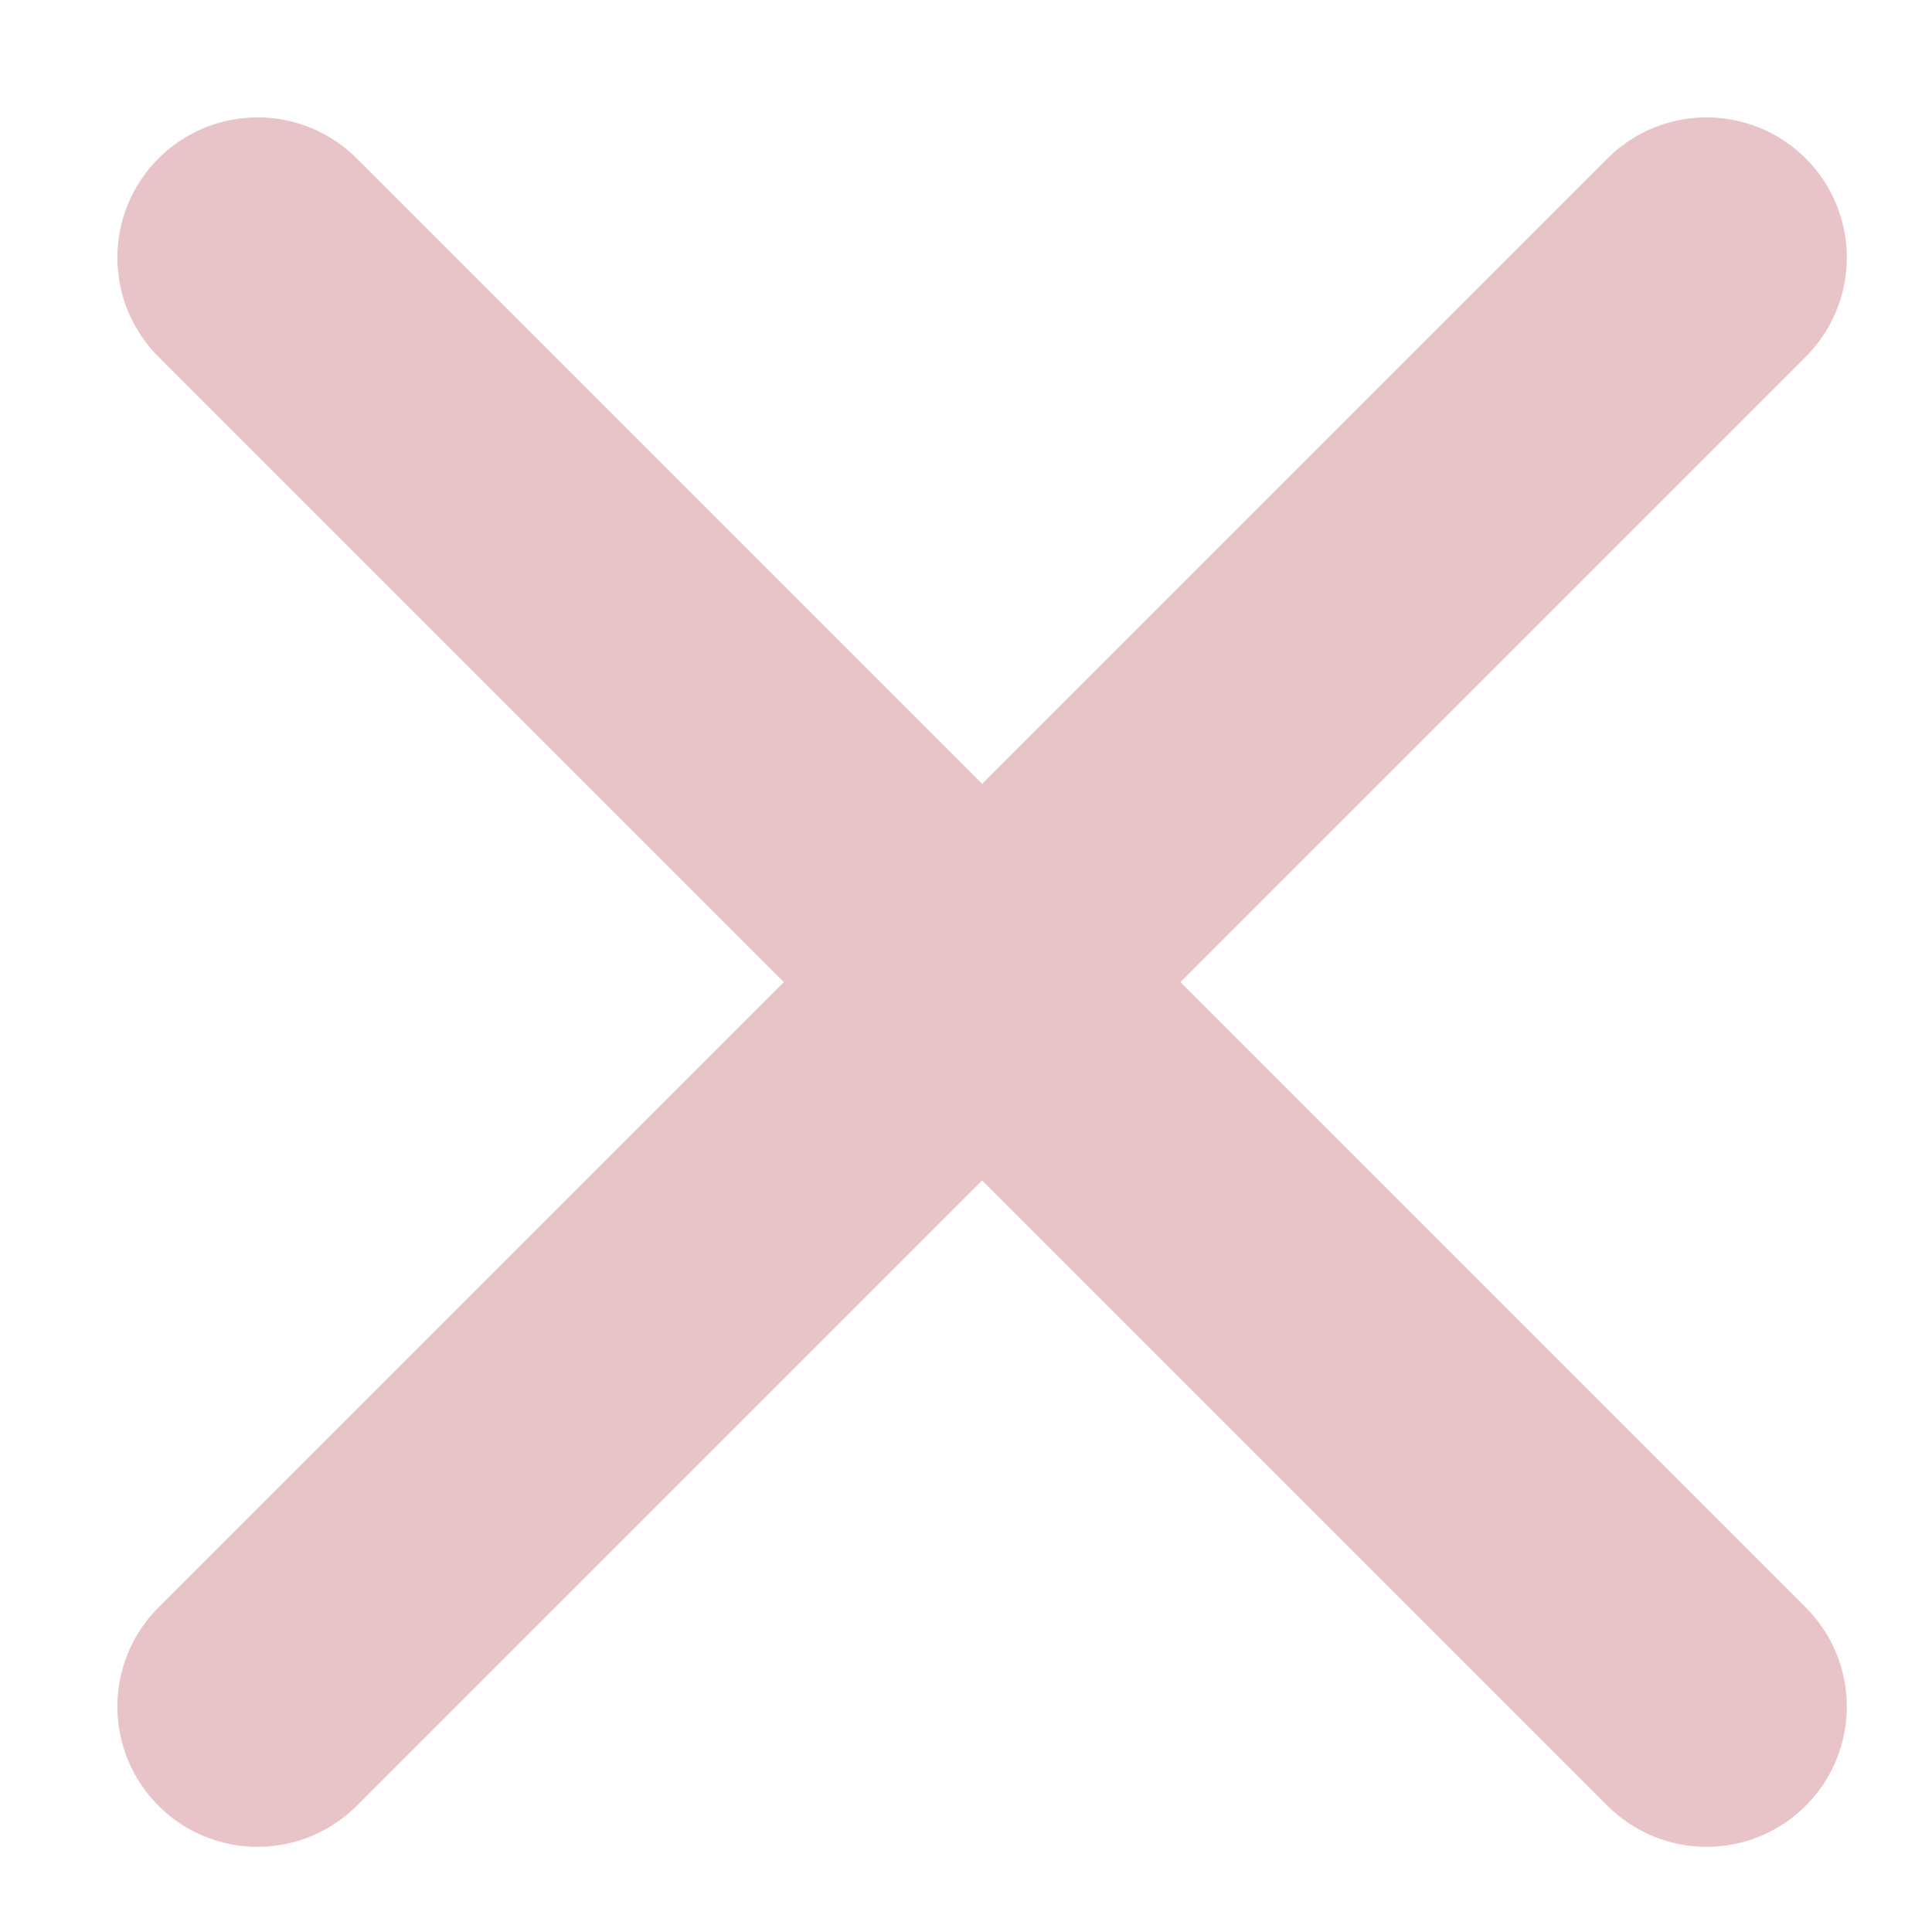
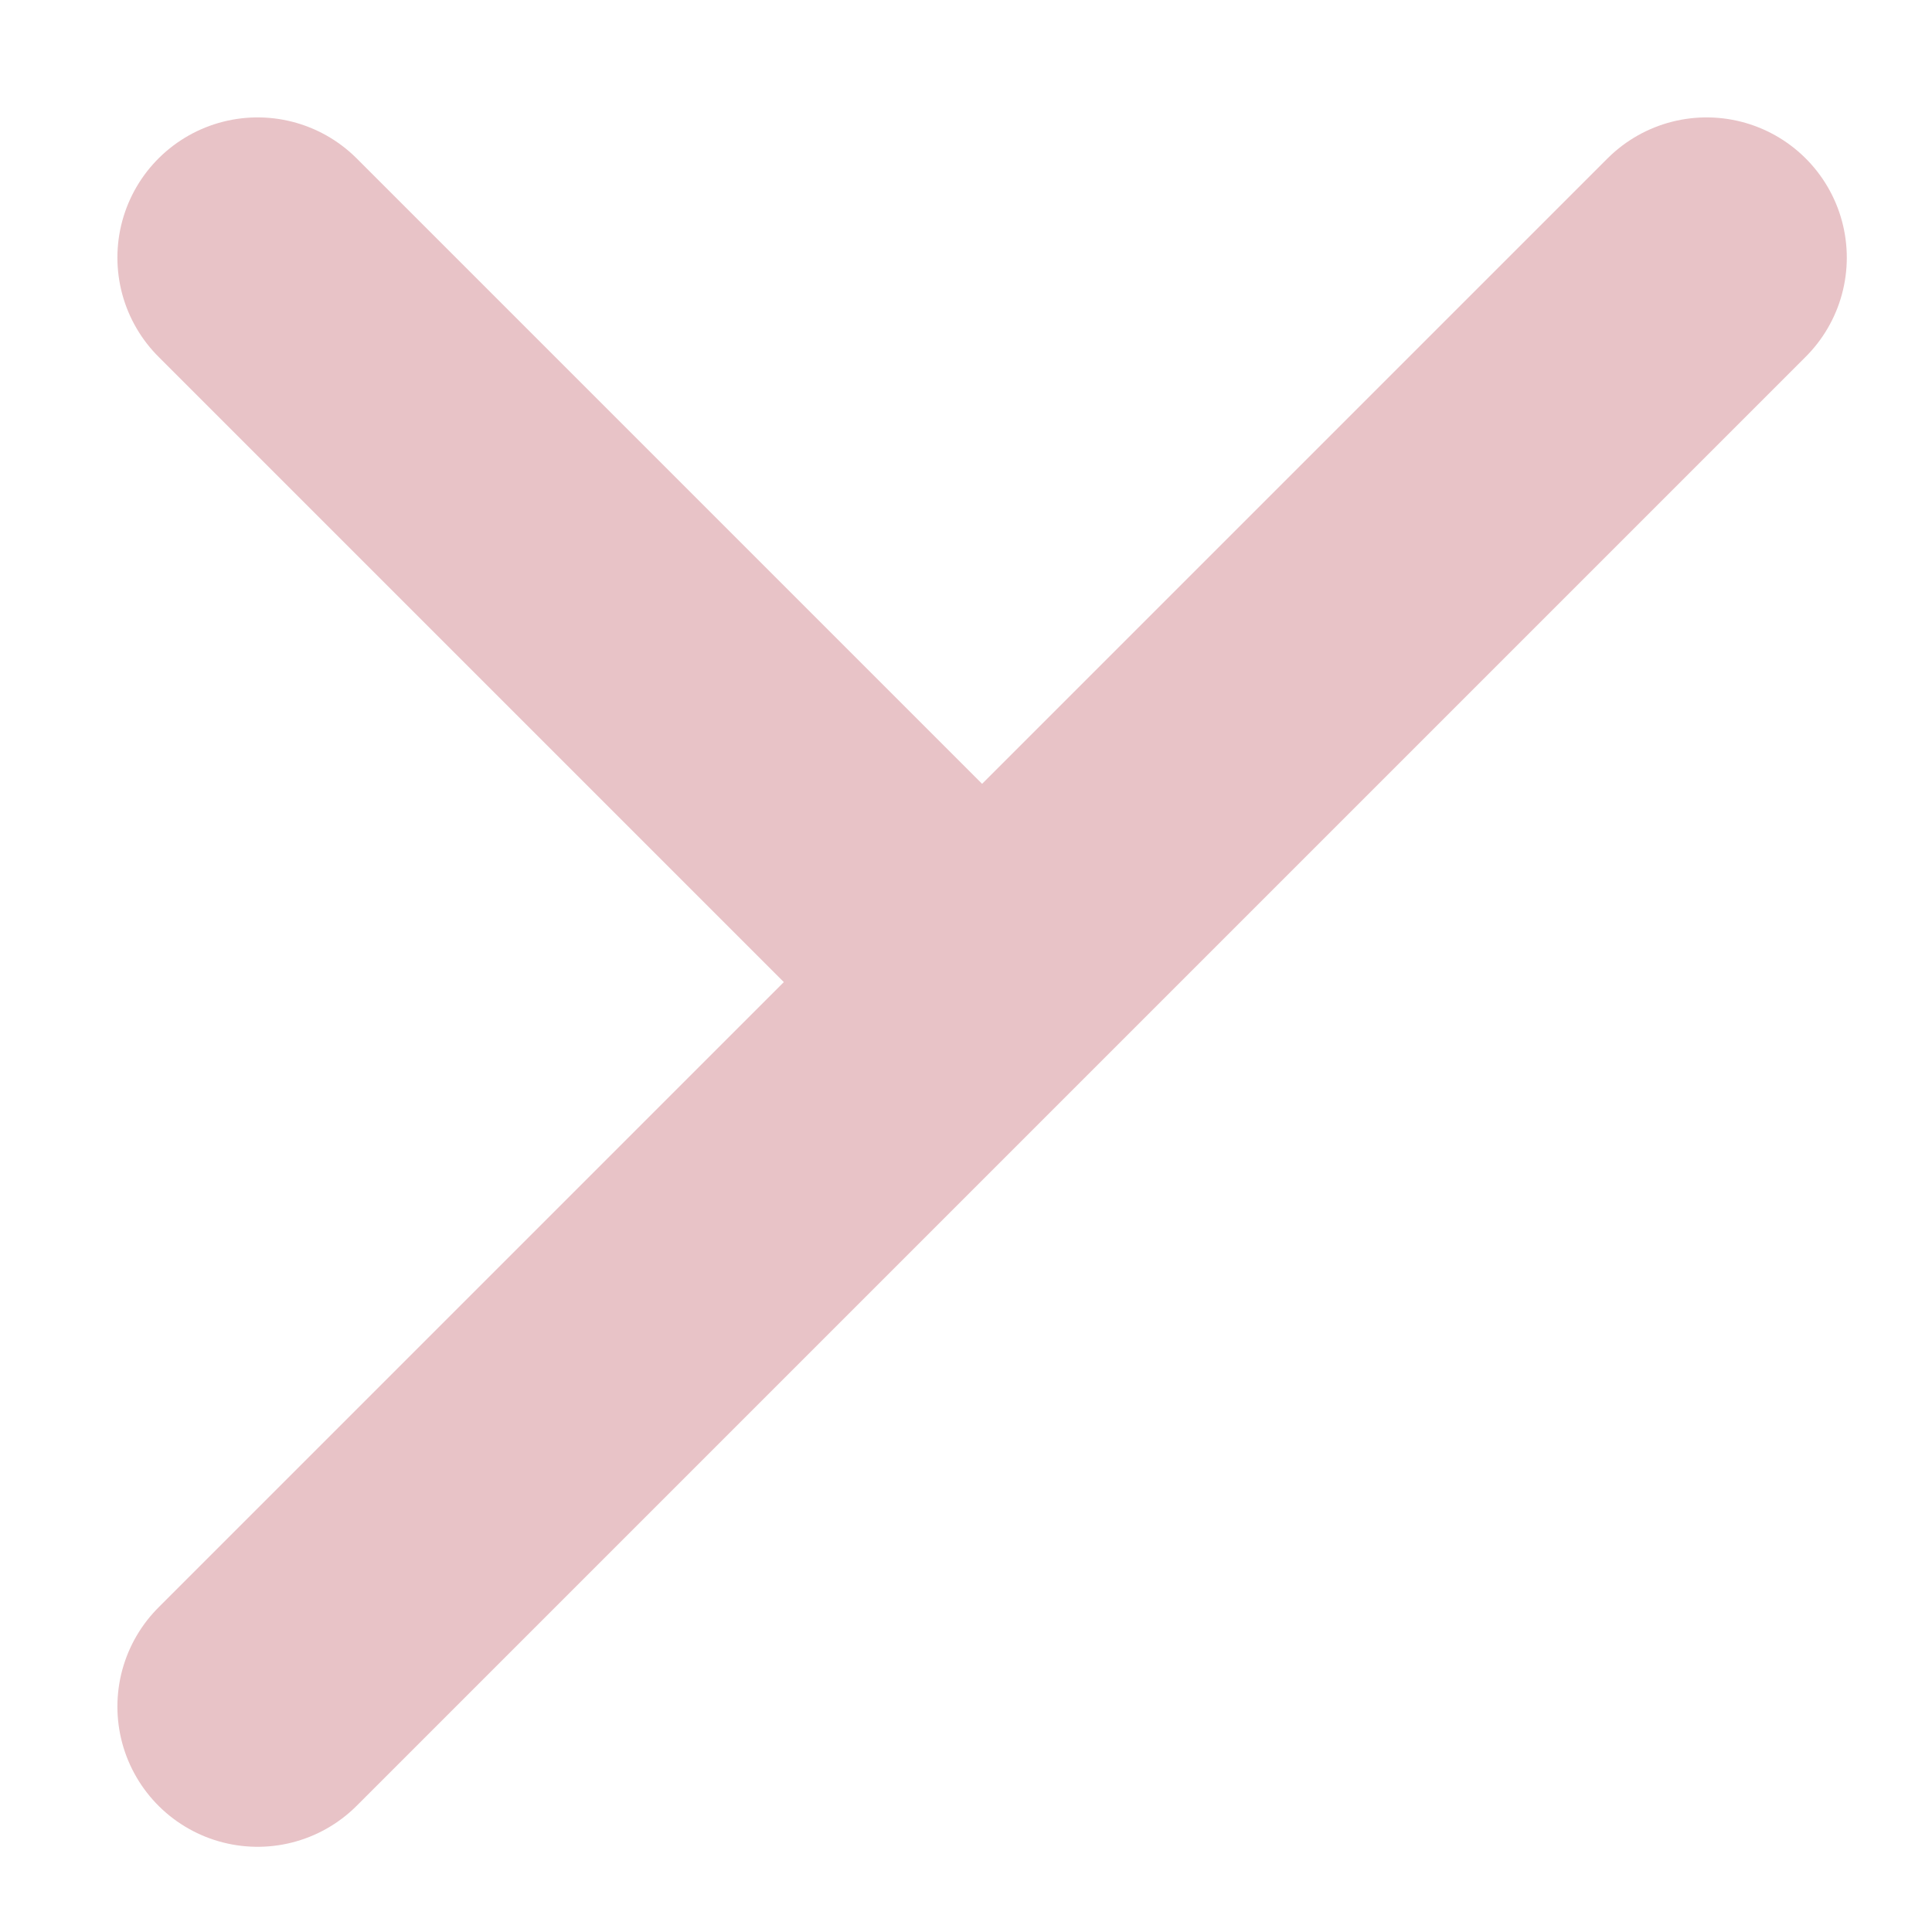
<svg xmlns="http://www.w3.org/2000/svg" width="15" height="15" viewBox="0 0 15 15" fill="none">
-   <path d="M2 2L7.625 7.625M13.25 13.25L7.625 7.625M7.625 7.625L13.25 2L2 13.25" stroke="#E8C3C7" stroke-width="2.177" stroke-linecap="round" stroke-linejoin="round" />
+   <path d="M2 2L7.625 7.625L7.625 7.625M7.625 7.625L13.25 2L2 13.25" stroke="#E8C3C7" stroke-width="2.177" stroke-linecap="round" stroke-linejoin="round" />
</svg>